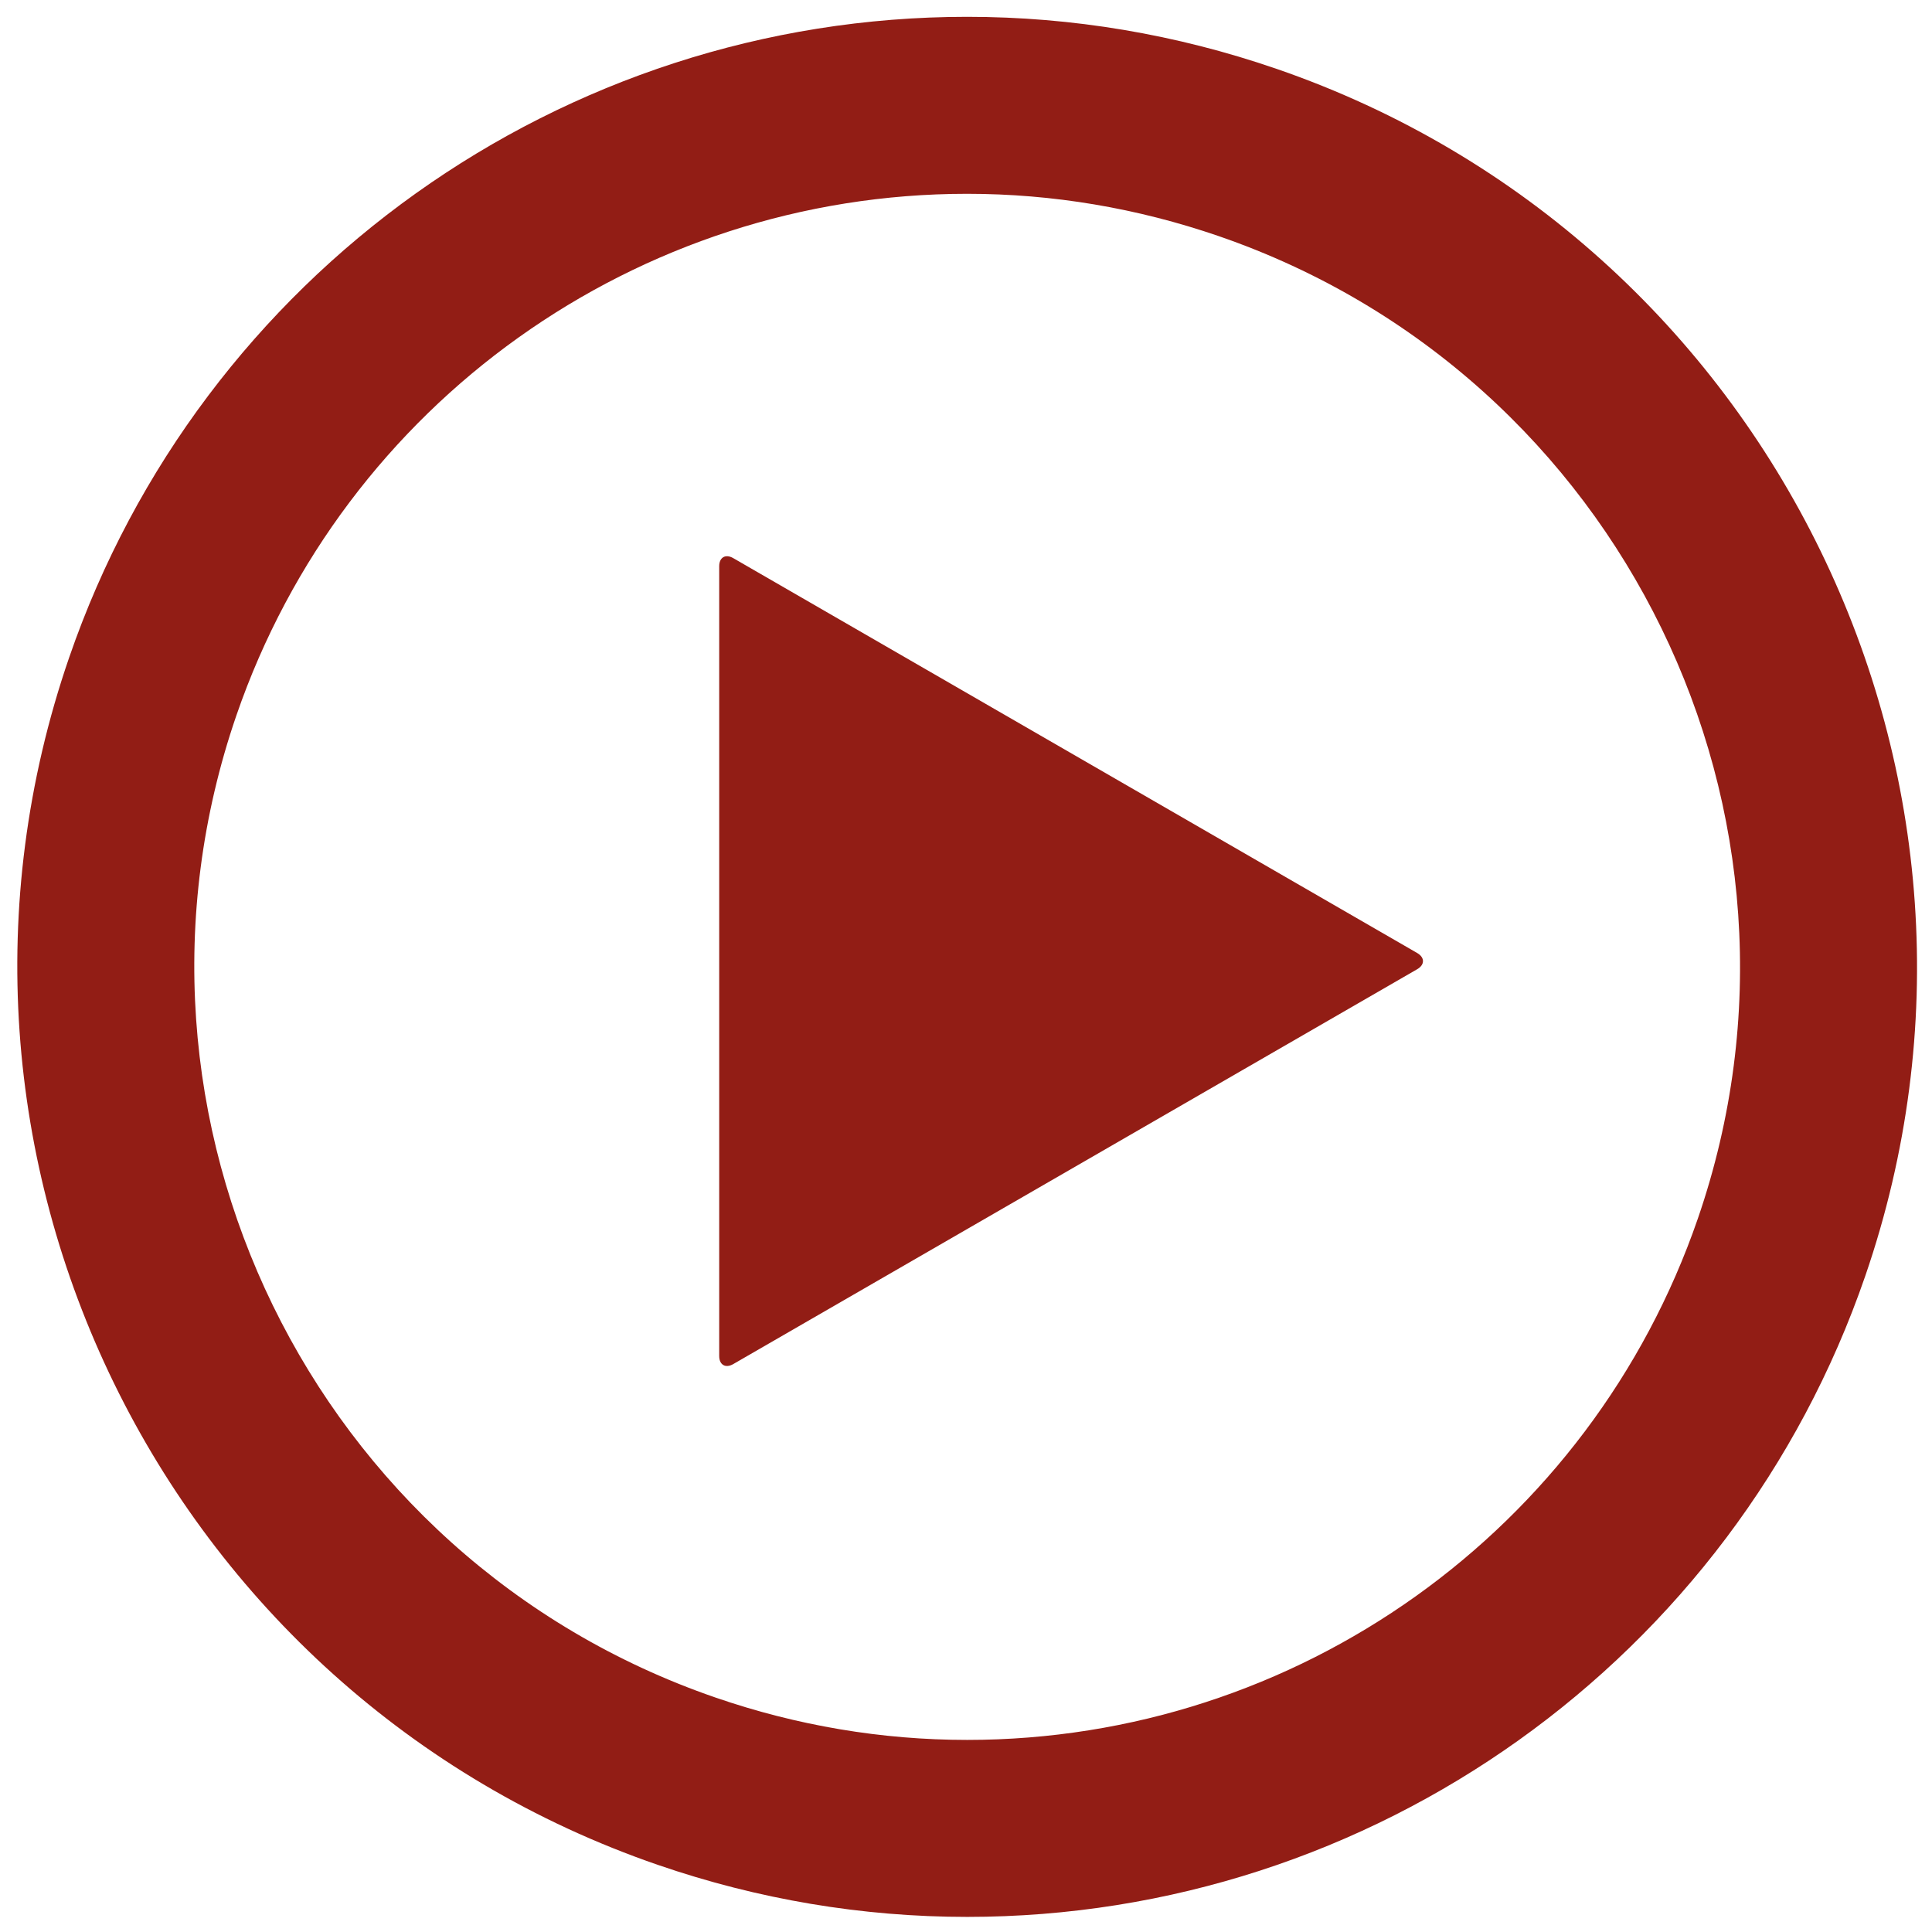
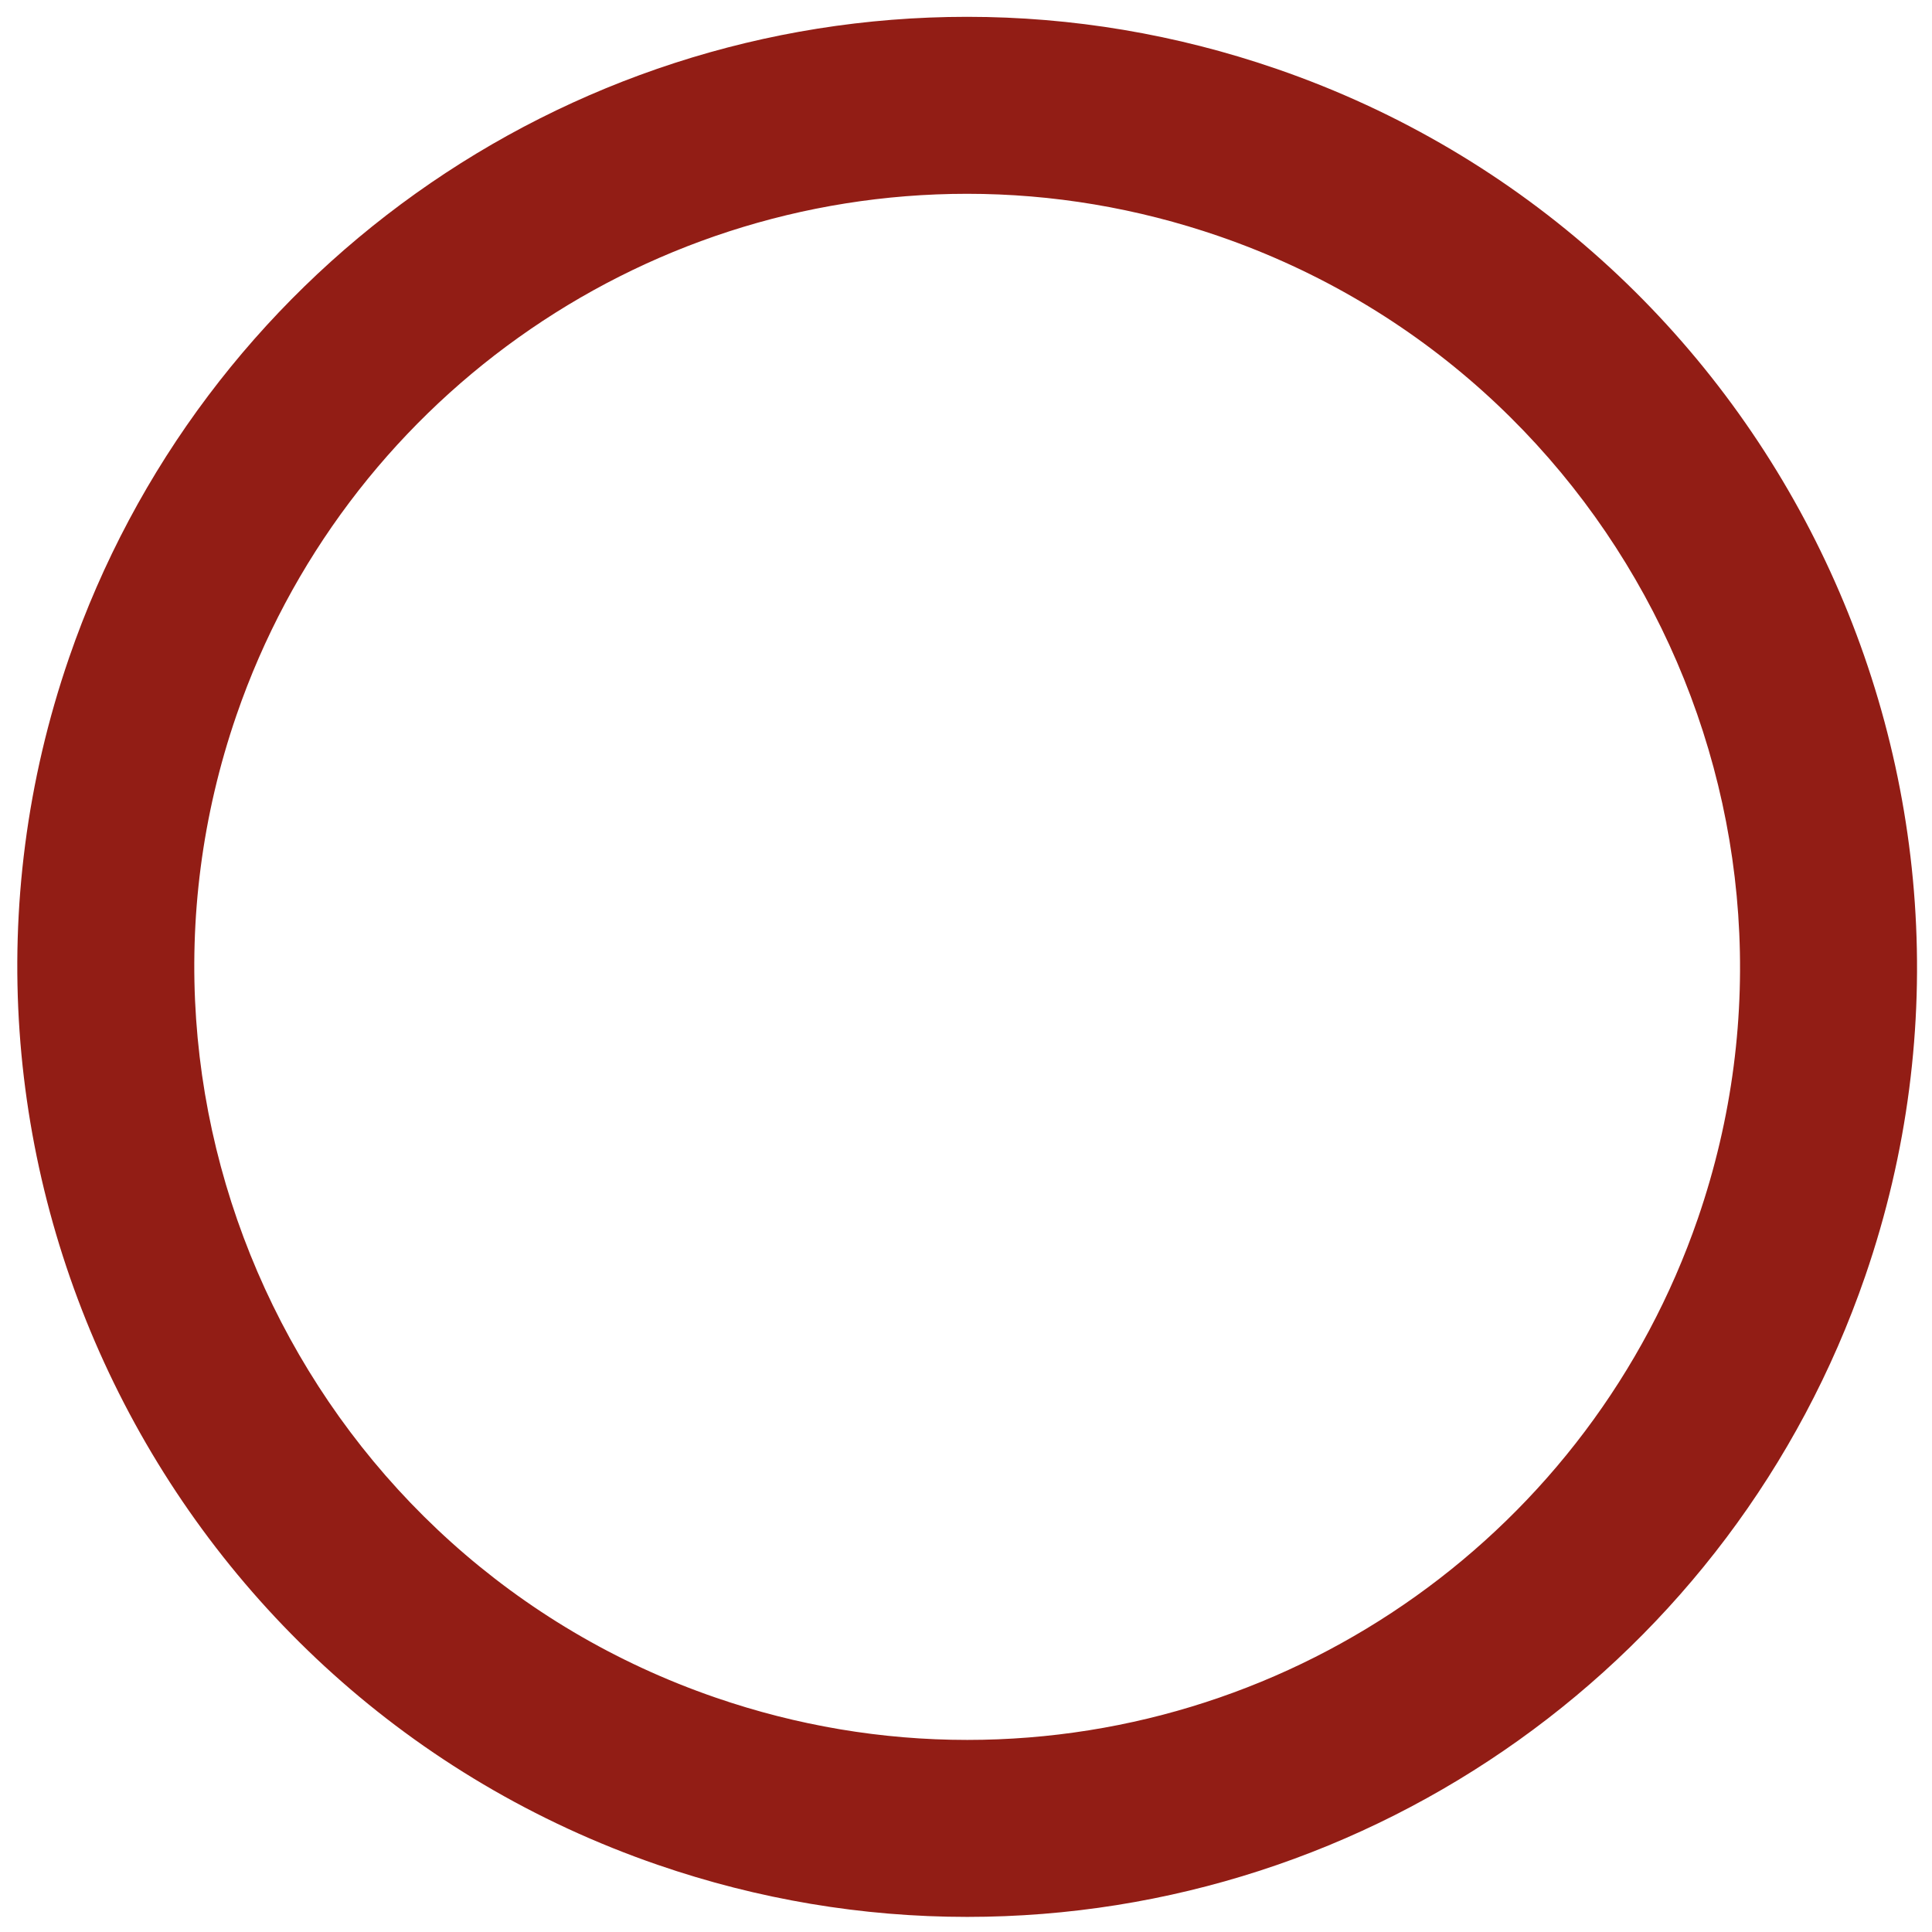
<svg xmlns="http://www.w3.org/2000/svg" version="1.1" id="Layer_1" x="0px" y="0px" width="595.28px" height="595.28px" viewBox="0 0 595.28 595.28" enable-background="new 0 0 595.28 595.28" xml:space="preserve">
  <g>
-     <path fill="#921d15" d="M298.016,590.627c-32.367,0-64.428-5.39-95.292-16.019C50.147,522.069-31.241,355.203,21.295,202.627   C61.961,84.529,173.155,5.183,297.987,5.183c32.37,0,64.427,5.39,95.292,16.016c152.573,52.536,233.959,219.408,181.426,371.984   C534.041,511.28,422.851,590.627,298.016,590.627z M297.987,59.713c-101.566,0-192.042,64.566-225.133,160.667   C30.108,344.525,96.331,480.304,220.478,523.049c25.138,8.659,51.227,13.047,77.539,13.047   c101.568,0,192.044-64.568,225.129-160.668c42.746-124.144-23.479-259.922-147.62-302.67   C350.39,64.102,324.296,59.713,297.987,59.713z" />
+     <path fill="#921d15" d="M298.016,590.627c-32.367,0-64.428-5.39-95.292-16.019C50.147,522.069-31.241,355.203,21.295,202.627   C61.961,84.529,173.155,5.183,297.987,5.183c32.37,0,64.427,5.39,95.292,16.016c152.573,52.536,233.959,219.408,181.426,371.984   C534.041,511.28,422.851,590.627,298.016,590.627M297.987,59.713c-101.566,0-192.042,64.566-225.133,160.667   C30.108,344.525,96.331,480.304,220.478,523.049c25.138,8.659,51.227,13.047,77.539,13.047   c101.568,0,192.044-64.568,225.129-160.668c42.746-124.144-23.479-259.922-147.62-302.67   C350.39,64.102,324.296,59.713,297.987,59.713z" />
    <g>
-       <path fill="#921d15" d="M221.599,174.472c0-2.75,1.949-3.875,4.33-2.5l210.724,121.664c2.382,1.375,2.382,3.625,0,5    L225.929,420.296c-2.381,1.375-4.33,0.25-4.33-2.5V174.472z" />
-     </g>
+       </g>
  </g>
</svg>